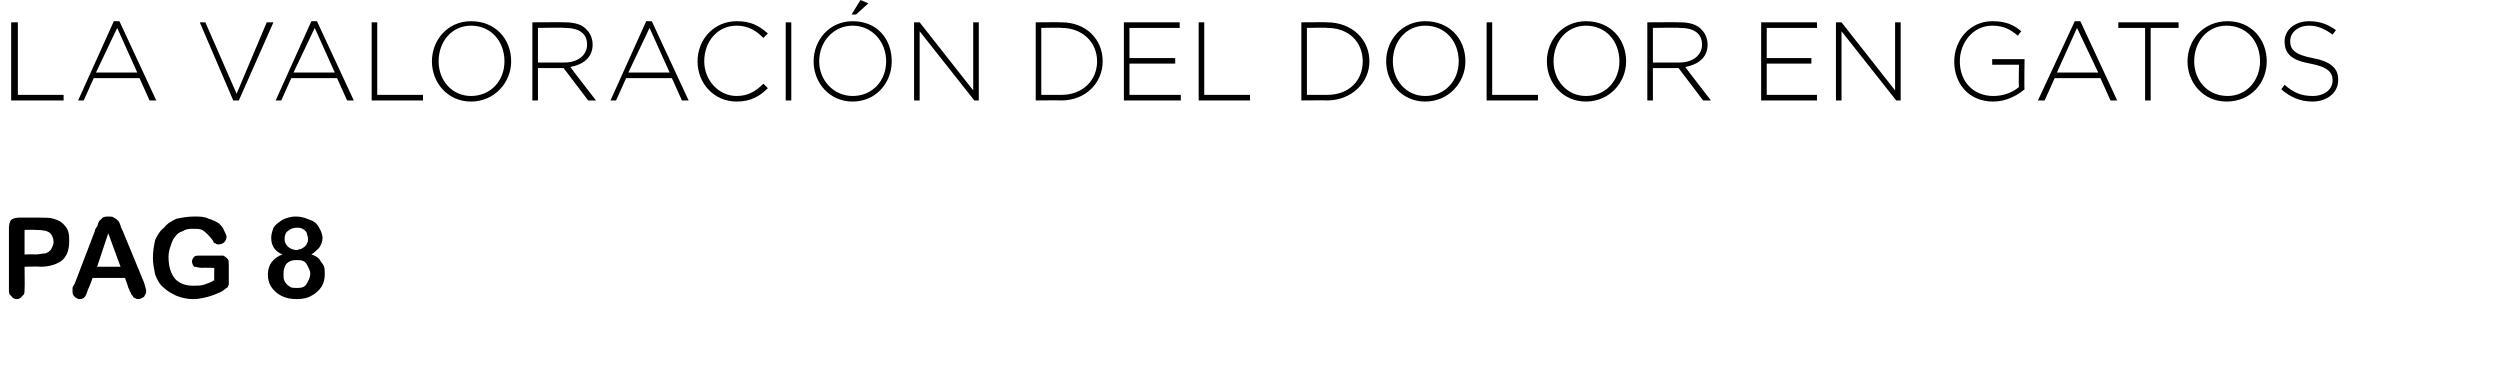
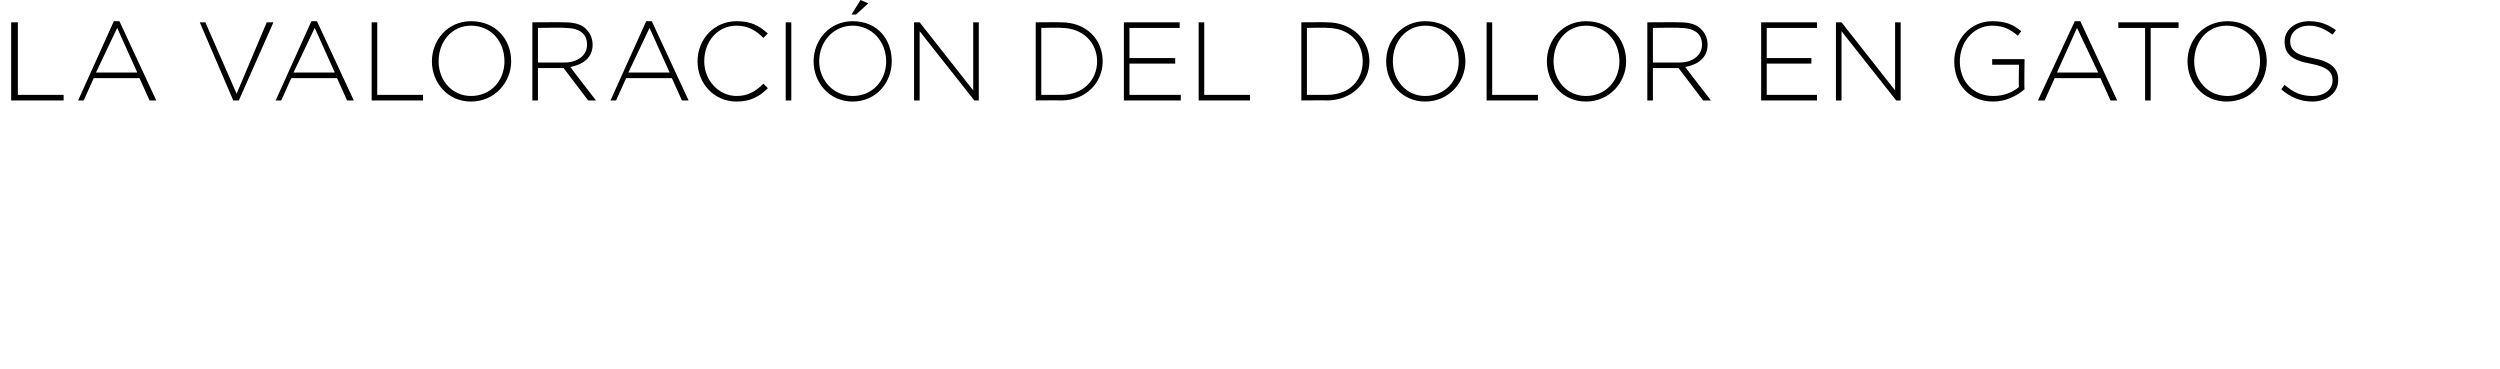
<svg xmlns="http://www.w3.org/2000/svg" version="1.1" width="224px" height="33.1px" viewBox="0 0 224 33.1">
  <desc>LA VALORACI N DEL DOLOR EN GATOS pag 8</desc>
  <defs />
  <g id="Polygon21352">
-     <path d="M 3.6 23.9 C 3.56 23.86 2.2 23.9 2.2 23.9 C 2.2 23.9 2.23 25.89 2.2 25.9 C 2.2 26.2 2.2 26.4 2 26.5 C 1.9 26.7 1.7 26.8 1.5 26.8 C 1.3 26.8 1.1 26.7 1 26.5 C 0.8 26.4 0.8 26.2 0.8 25.9 C 0.8 25.9 0.8 20.4 0.8 20.4 C 0.8 20.1 0.9 19.8 1 19.7 C 1.1 19.6 1.4 19.5 1.7 19.5 C 1.7 19.5 3.6 19.5 3.6 19.5 C 4.1 19.5 4.5 19.5 4.8 19.6 C 5.1 19.7 5.4 19.8 5.6 20 C 5.8 20.2 6 20.4 6.1 20.7 C 6.2 21 6.2 21.3 6.2 21.6 C 6.2 22.4 6 22.9 5.6 23.3 C 5.1 23.7 4.4 23.9 3.6 23.9 Z M 4.5 20.9 C 4.3 20.7 3.9 20.6 3.2 20.6 C 3.21 20.58 2.2 20.6 2.2 20.6 L 2.2 22.8 C 2.2 22.8 3.21 22.77 3.2 22.8 C 3.5 22.8 3.8 22.7 4.1 22.7 C 4.3 22.6 4.5 22.5 4.6 22.3 C 4.7 22.1 4.8 21.9 4.8 21.7 C 4.8 21.4 4.7 21.1 4.5 20.9 C 4.5 20.9 4.5 20.9 4.5 20.9 Z M 11.5 25.8 C 11.54 25.84 11.2 24.9 11.2 24.9 L 8.3 24.9 C 8.3 24.9 7.95 25.86 7.9 25.9 C 7.8 26.2 7.7 26.5 7.6 26.6 C 7.5 26.7 7.4 26.8 7.1 26.8 C 7 26.8 6.8 26.7 6.7 26.6 C 6.5 26.4 6.5 26.3 6.5 26.1 C 6.5 26 6.5 25.9 6.5 25.8 C 6.5 25.7 6.6 25.6 6.7 25.4 C 6.7 25.4 8.5 20.7 8.5 20.7 C 8.5 20.6 8.6 20.4 8.7 20.3 C 8.8 20.1 8.8 19.9 8.9 19.8 C 9 19.7 9.1 19.6 9.2 19.5 C 9.4 19.4 9.5 19.4 9.7 19.4 C 9.9 19.4 10.1 19.4 10.2 19.5 C 10.4 19.6 10.5 19.7 10.6 19.8 C 10.7 19.9 10.7 20 10.8 20.2 C 10.8 20.3 10.9 20.5 11 20.7 C 11 20.7 12.9 25.3 12.9 25.3 C 13 25.7 13.1 25.9 13.1 26.1 C 13.1 26.3 13 26.4 12.9 26.6 C 12.7 26.7 12.6 26.8 12.4 26.8 C 12.3 26.8 12.2 26.8 12.1 26.7 C 12 26.7 11.9 26.6 11.9 26.5 C 11.8 26.5 11.8 26.4 11.7 26.2 C 11.6 26.1 11.6 25.9 11.5 25.8 Z M 8.7 23.9 L 10.8 23.9 L 9.7 20.9 L 8.7 23.9 Z M 20.5 23.7 C 20.5 23.7 20.5 25.1 20.5 25.1 C 20.5 25.3 20.5 25.4 20.5 25.5 C 20.4 25.7 20.4 25.8 20.3 25.8 C 20.2 25.9 20 26 19.9 26.1 C 19.5 26.3 19 26.5 18.6 26.6 C 18.2 26.7 17.8 26.8 17.3 26.8 C 16.8 26.8 16.3 26.7 15.8 26.5 C 15.4 26.3 15 26.1 14.7 25.8 C 14.3 25.5 14.1 25.1 13.9 24.6 C 13.8 24.1 13.7 23.6 13.7 23.1 C 13.7 22.5 13.8 22 13.9 21.5 C 14.1 21.1 14.3 20.7 14.7 20.4 C 15 20 15.4 19.8 15.8 19.6 C 16.3 19.5 16.8 19.4 17.4 19.4 C 17.9 19.4 18.3 19.4 18.7 19.6 C 19.1 19.7 19.4 19.9 19.6 20 C 19.8 20.2 20 20.4 20.1 20.7 C 20.2 20.9 20.3 21.1 20.3 21.2 C 20.3 21.4 20.2 21.6 20.1 21.7 C 20 21.8 19.8 21.9 19.6 21.9 C 19.5 21.9 19.4 21.9 19.3 21.8 C 19.2 21.8 19.1 21.7 19.1 21.6 C 18.9 21.3 18.7 21.1 18.6 21 C 18.5 20.9 18.3 20.7 18.1 20.6 C 17.9 20.5 17.6 20.5 17.3 20.5 C 17 20.5 16.7 20.5 16.4 20.7 C 16.1 20.8 15.9 20.9 15.7 21.2 C 15.5 21.4 15.4 21.7 15.3 22 C 15.2 22.3 15.1 22.6 15.1 23 C 15.1 23.9 15.3 24.5 15.7 25 C 16.1 25.4 16.6 25.6 17.3 25.6 C 17.7 25.6 18 25.6 18.3 25.5 C 18.6 25.4 18.9 25.3 19.2 25.1 C 19.18 25.14 19.2 24 19.2 24 C 19.2 24 18.06 23.98 18.1 24 C 17.8 24 17.6 23.9 17.4 23.9 C 17.3 23.8 17.2 23.6 17.2 23.4 C 17.2 23.3 17.3 23.1 17.4 23 C 17.5 22.9 17.7 22.9 17.9 22.9 C 17.9 22.9 19.5 22.9 19.5 22.9 C 19.7 22.9 19.9 22.9 20 22.9 C 20.2 23 20.3 23.1 20.4 23.2 C 20.5 23.3 20.5 23.5 20.5 23.7 Z M 25.3 22.8 C 24.6 22.5 24.3 22 24.3 21.3 C 24.3 21 24.4 20.7 24.5 20.4 C 24.7 20.1 25 19.9 25.3 19.7 C 25.7 19.5 26.1 19.4 26.5 19.4 C 26.9 19.4 27.3 19.5 27.5 19.6 C 27.8 19.7 28.1 19.8 28.3 20 C 28.5 20.2 28.6 20.4 28.7 20.6 C 28.8 20.8 28.9 21.1 28.9 21.3 C 28.9 21.6 28.8 21.9 28.6 22.2 C 28.4 22.4 28.2 22.6 27.9 22.8 C 28.2 22.9 28.4 23 28.6 23.2 C 28.7 23.4 28.9 23.6 29 23.8 C 29.1 24 29.1 24.3 29.1 24.6 C 29.1 25 29 25.4 28.8 25.7 C 28.6 26 28.3 26.3 27.9 26.5 C 27.6 26.7 27.1 26.8 26.6 26.8 C 26 26.8 25.6 26.7 25.2 26.5 C 24.8 26.3 24.5 26 24.3 25.7 C 24.1 25.4 24 25 24 24.6 C 24 23.7 24.5 23.1 25.3 22.8 C 25.3 22.8 25.3 22.8 25.3 22.8 Z M 27.8 24.5 C 27.8 24.3 27.7 24.1 27.6 23.9 C 27.5 23.7 27.4 23.5 27.2 23.4 C 27 23.3 26.8 23.3 26.5 23.3 C 26.2 23.3 25.9 23.4 25.7 23.6 C 25.5 23.8 25.4 24.2 25.4 24.5 C 25.4 24.8 25.4 25 25.5 25.2 C 25.6 25.4 25.8 25.6 26 25.7 C 26.1 25.8 26.4 25.8 26.6 25.8 C 26.8 25.8 27 25.8 27.2 25.7 C 27.4 25.6 27.5 25.4 27.6 25.2 C 27.7 25 27.8 24.8 27.8 24.5 Z M 26.6 20.4 C 26.3 20.4 26 20.5 25.8 20.7 C 25.6 20.8 25.5 21.1 25.5 21.4 C 25.5 21.7 25.6 21.9 25.8 22.1 C 26 22.3 26.3 22.4 26.6 22.4 C 26.7 22.4 26.9 22.3 27 22.3 C 27.1 22.2 27.2 22.2 27.3 22.1 C 27.4 22 27.5 21.9 27.5 21.8 C 27.6 21.7 27.6 21.5 27.6 21.4 C 27.6 21.2 27.5 21 27.5 20.9 C 27.4 20.7 27.3 20.6 27.1 20.5 C 26.9 20.4 26.8 20.4 26.6 20.4 Z " stroke="none" fill="#000" />
-   </g>
+     </g>
  <g id="Polygon21351">
    <path d="M 1 2 L 1.6 2 L 1.6 8.5 L 5.7 8.5 L 5.7 9 L 1 9 L 1 2 Z M 10.2 1.9 L 10.7 1.9 L 14 9 L 13.4 9 L 12.5 7 L 8.4 7 L 7.5 9 L 7 9 L 10.2 1.9 Z M 12.3 6.5 L 10.5 2.5 L 8.6 6.5 L 12.3 6.5 Z M 17.9 2 L 18.4 2 L 21.2 8.4 L 23.9 2 L 24.5 2 L 21.4 9 L 20.9 9 L 17.9 2 Z M 27.9 1.9 L 28.4 1.9 L 31.7 9 L 31.1 9 L 30.2 7 L 26.1 7 L 25.2 9 L 24.7 9 L 27.9 1.9 Z M 30 6.5 L 28.2 2.5 L 26.3 6.5 L 30 6.5 Z M 33.3 2 L 33.8 2 L 33.8 8.5 L 37.9 8.5 L 37.9 9 L 33.3 9 L 33.3 2 Z M 38.7 5.5 C 38.7 5.5 38.7 5.5 38.7 5.5 C 38.7 3.6 40.1 1.9 42.2 1.9 C 44.4 1.9 45.8 3.5 45.8 5.5 C 45.8 5.5 45.8 5.5 45.8 5.5 C 45.8 7.4 44.3 9.1 42.2 9.1 C 40.1 9.1 38.7 7.4 38.7 5.5 Z M 45.2 5.5 C 45.2 5.5 45.2 5.5 45.2 5.5 C 45.2 3.7 44 2.3 42.2 2.3 C 40.5 2.3 39.3 3.7 39.3 5.5 C 39.3 5.5 39.3 5.5 39.3 5.5 C 39.3 7.2 40.5 8.6 42.2 8.6 C 44 8.6 45.2 7.2 45.2 5.5 Z M 47.7 2 C 47.7 2 50.62 1.98 50.6 2 C 51.5 2 52.2 2.2 52.6 2.7 C 52.9 3 53.1 3.5 53.1 4 C 53.1 4 53.1 4 53.1 4 C 53.1 5.2 52.2 5.8 51.1 6 C 51.07 5.99 53.4 9 53.4 9 L 52.7 9 L 50.5 6.1 L 50.5 6.1 L 48.2 6.1 L 48.2 9 L 47.7 9 L 47.7 2 Z M 50.6 5.6 C 51.7 5.6 52.6 5 52.6 4 C 52.6 4 52.6 4 52.6 4 C 52.6 3 51.9 2.5 50.6 2.5 C 50.59 2.46 48.2 2.5 48.2 2.5 L 48.2 5.6 C 48.2 5.6 50.56 5.61 50.6 5.6 Z M 57.9 1.9 L 58.4 1.9 L 61.7 9 L 61.1 9 L 60.2 7 L 56.1 7 L 55.2 9 L 54.7 9 L 57.9 1.9 Z M 60 6.5 L 58.2 2.5 L 56.3 6.5 L 60 6.5 Z M 62.5 5.5 C 62.5 5.5 62.5 5.5 62.5 5.5 C 62.5 3.5 64 1.9 66 1.9 C 67.3 1.9 68 2.3 68.8 3 C 68.8 3 68.4 3.4 68.4 3.4 C 67.8 2.8 67.1 2.3 66 2.3 C 64.3 2.3 63.1 3.7 63.1 5.5 C 63.1 5.5 63.1 5.5 63.1 5.5 C 63.1 7.2 64.4 8.6 66 8.6 C 67 8.6 67.7 8.2 68.4 7.5 C 68.4 7.5 68.8 7.9 68.8 7.9 C 68.1 8.6 67.3 9.1 66 9.1 C 64 9.1 62.5 7.5 62.5 5.5 Z M 70.4 2 L 70.9 2 L 70.9 9 L 70.4 9 L 70.4 2 Z M 72.9 5.5 C 72.9 5.5 72.9 5.5 72.9 5.5 C 72.9 3.6 74.3 1.9 76.4 1.9 C 78.6 1.9 79.9 3.5 79.9 5.5 C 80 5.5 80 5.5 79.9 5.5 C 79.9 7.4 78.5 9.1 76.4 9.1 C 74.3 9.1 72.9 7.4 72.9 5.5 Z M 79.4 5.5 C 79.4 5.5 79.4 5.5 79.4 5.5 C 79.4 3.7 78.1 2.3 76.4 2.3 C 74.7 2.3 73.4 3.7 73.4 5.5 C 73.4 5.5 73.4 5.5 73.4 5.5 C 73.4 7.2 74.7 8.6 76.4 8.6 C 78.2 8.6 79.4 7.2 79.4 5.5 Z M 77.1 0 L 77.8 0.3 L 76.7 1.3 L 76.3 1.3 L 77.1 0 Z M 81.9 2 L 82.4 2 L 87.2 8.1 L 87.2 2 L 87.7 2 L 87.7 9 L 87.3 9 L 82.4 2.8 L 82.4 9 L 81.9 9 L 81.9 2 Z M 92.8 2 C 92.8 2 95.09 1.98 95.1 2 C 97.3 2 98.8 3.5 98.8 5.5 C 98.8 5.5 98.8 5.5 98.8 5.5 C 98.8 7.4 97.3 9 95.1 9 C 95.09 8.98 92.8 9 92.8 9 L 92.8 2 Z M 95.1 8.5 C 97 8.5 98.3 7.2 98.3 5.5 C 98.3 5.5 98.3 5.5 98.3 5.5 C 98.3 3.8 97 2.5 95.1 2.5 C 95.09 2.46 93.3 2.5 93.3 2.5 L 93.3 8.5 C 93.3 8.5 95.09 8.5 95.1 8.5 Z M 100.7 2 L 105.7 2 L 105.7 2.5 L 101.2 2.5 L 101.2 5.2 L 105.3 5.2 L 105.3 5.7 L 101.2 5.7 L 101.2 8.5 L 105.8 8.5 L 105.8 9 L 100.7 9 L 100.7 2 Z M 107.4 2 L 107.9 2 L 107.9 8.5 L 112 8.5 L 112 9 L 107.4 9 L 107.4 2 Z M 116.6 2 C 116.6 2 118.94 1.98 118.9 2 C 121.1 2 122.7 3.5 122.7 5.5 C 122.7 5.5 122.7 5.5 122.7 5.5 C 122.7 7.4 121.1 9 118.9 9 C 118.94 8.98 116.6 9 116.6 9 L 116.6 2 Z M 118.9 8.5 C 120.9 8.5 122.1 7.2 122.1 5.5 C 122.1 5.5 122.1 5.5 122.1 5.5 C 122.1 3.8 120.9 2.5 118.9 2.5 C 118.94 2.46 117.1 2.5 117.1 2.5 L 117.1 8.5 C 117.1 8.5 118.94 8.5 118.9 8.5 Z M 124.2 5.5 C 124.2 5.5 124.2 5.5 124.2 5.5 C 124.2 3.6 125.6 1.9 127.7 1.9 C 129.9 1.9 131.3 3.5 131.3 5.5 C 131.3 5.5 131.3 5.5 131.3 5.5 C 131.3 7.4 129.8 9.1 127.7 9.1 C 125.6 9.1 124.2 7.4 124.2 5.5 Z M 130.7 5.5 C 130.7 5.5 130.7 5.5 130.7 5.5 C 130.7 3.7 129.5 2.3 127.7 2.3 C 126 2.3 124.8 3.7 124.8 5.5 C 124.8 5.5 124.8 5.5 124.8 5.5 C 124.8 7.2 126 8.6 127.7 8.6 C 129.5 8.6 130.7 7.2 130.7 5.5 Z M 133.2 2 L 133.7 2 L 133.7 8.5 L 137.8 8.5 L 137.8 9 L 133.2 9 L 133.2 2 Z M 138.6 5.5 C 138.6 5.5 138.6 5.5 138.6 5.5 C 138.6 3.6 140 1.9 142.1 1.9 C 144.3 1.9 145.7 3.5 145.7 5.5 C 145.7 5.5 145.7 5.5 145.7 5.5 C 145.7 7.4 144.2 9.1 142.1 9.1 C 140 9.1 138.6 7.4 138.6 5.5 Z M 145.1 5.5 C 145.1 5.5 145.1 5.5 145.1 5.5 C 145.1 3.7 143.9 2.3 142.1 2.3 C 140.4 2.3 139.2 3.7 139.2 5.5 C 139.2 5.5 139.2 5.5 139.2 5.5 C 139.2 7.2 140.4 8.6 142.1 8.6 C 143.9 8.6 145.1 7.2 145.1 5.5 Z M 147.6 2 C 147.6 2 150.52 1.98 150.5 2 C 151.4 2 152.1 2.2 152.5 2.7 C 152.8 3 153 3.5 153 4 C 153 4 153 4 153 4 C 153 5.2 152.1 5.8 151 6 C 150.97 5.99 153.3 9 153.3 9 L 152.6 9 L 150.4 6.1 L 150.4 6.1 L 148.1 6.1 L 148.1 9 L 147.6 9 L 147.6 2 Z M 150.5 5.6 C 151.6 5.6 152.5 5 152.5 4 C 152.5 4 152.5 4 152.5 4 C 152.5 3 151.8 2.5 150.5 2.5 C 150.49 2.46 148.1 2.5 148.1 2.5 L 148.1 5.6 C 148.1 5.6 150.46 5.61 150.5 5.6 Z M 157.8 2 L 162.8 2 L 162.8 2.5 L 158.3 2.5 L 158.3 5.2 L 162.3 5.2 L 162.3 5.7 L 158.3 5.7 L 158.3 8.5 L 162.8 8.5 L 162.8 9 L 157.8 9 L 157.8 2 Z M 164.5 2 L 165 2 L 169.8 8.1 L 169.8 2 L 170.3 2 L 170.3 9 L 169.9 9 L 165 2.8 L 165 9 L 164.5 9 L 164.5 2 Z M 175.1 5.5 C 175.1 5.5 175.1 5.5 175.1 5.5 C 175.1 3.6 176.5 1.9 178.5 1.9 C 179.7 1.9 180.4 2.2 181.1 2.8 C 181.1 2.8 180.8 3.2 180.8 3.2 C 180.2 2.7 179.6 2.3 178.5 2.3 C 176.8 2.3 175.6 3.8 175.6 5.5 C 175.6 5.5 175.6 5.5 175.6 5.5 C 175.6 7.3 176.8 8.6 178.6 8.6 C 179.5 8.6 180.3 8.3 180.9 7.8 C 180.86 7.84 180.9 5.8 180.9 5.8 L 178.5 5.8 L 178.5 5.3 L 181.4 5.3 C 181.4 5.3 181.36 8.05 181.4 8 C 180.7 8.6 179.7 9.1 178.6 9.1 C 176.4 9.1 175.1 7.5 175.1 5.5 Z M 185.9 1.9 L 186.4 1.9 L 189.7 9 L 189.1 9 L 188.2 7 L 184.1 7 L 183.2 9 L 182.6 9 L 185.9 1.9 Z M 188 6.5 L 186.1 2.5 L 184.3 6.5 L 188 6.5 Z M 192.2 2.5 L 189.8 2.5 L 189.8 2 L 195.2 2 L 195.2 2.5 L 192.7 2.5 L 192.7 9 L 192.2 9 L 192.2 2.5 Z M 196 5.5 C 196 5.5 196 5.5 196 5.5 C 196 3.6 197.4 1.9 199.6 1.9 C 201.7 1.9 203.1 3.5 203.1 5.5 C 203.1 5.5 203.1 5.5 203.1 5.5 C 203.1 7.4 201.7 9.1 199.5 9.1 C 197.4 9.1 196 7.4 196 5.5 Z M 202.5 5.5 C 202.5 5.5 202.5 5.5 202.5 5.5 C 202.5 3.7 201.3 2.3 199.5 2.3 C 197.8 2.3 196.6 3.7 196.6 5.5 C 196.6 5.5 196.6 5.5 196.6 5.5 C 196.6 7.2 197.8 8.6 199.6 8.6 C 201.3 8.6 202.5 7.2 202.5 5.5 Z M 204.4 8 C 204.4 8 204.7 7.6 204.7 7.6 C 205.5 8.3 206.2 8.6 207.2 8.6 C 208.3 8.6 209 8 209 7.2 C 209 7.2 209 7.2 209 7.2 C 209 6.5 208.6 6 207 5.7 C 205.3 5.4 204.7 4.8 204.7 3.7 C 204.7 3.7 204.7 3.7 204.7 3.7 C 204.7 2.7 205.6 1.9 206.9 1.9 C 207.9 1.9 208.6 2.2 209.3 2.7 C 209.3 2.7 209 3.1 209 3.1 C 208.3 2.6 207.7 2.3 206.9 2.3 C 205.9 2.3 205.2 2.9 205.2 3.7 C 205.2 3.7 205.2 3.7 205.2 3.7 C 205.2 4.4 205.6 4.9 207.2 5.2 C 208.8 5.5 209.5 6.1 209.5 7.1 C 209.5 7.1 209.5 7.2 209.5 7.2 C 209.5 8.3 208.5 9.1 207.2 9.1 C 206.1 9.1 205.2 8.7 204.4 8 Z " stroke="none" fill="#000" />
  </g>
</svg>